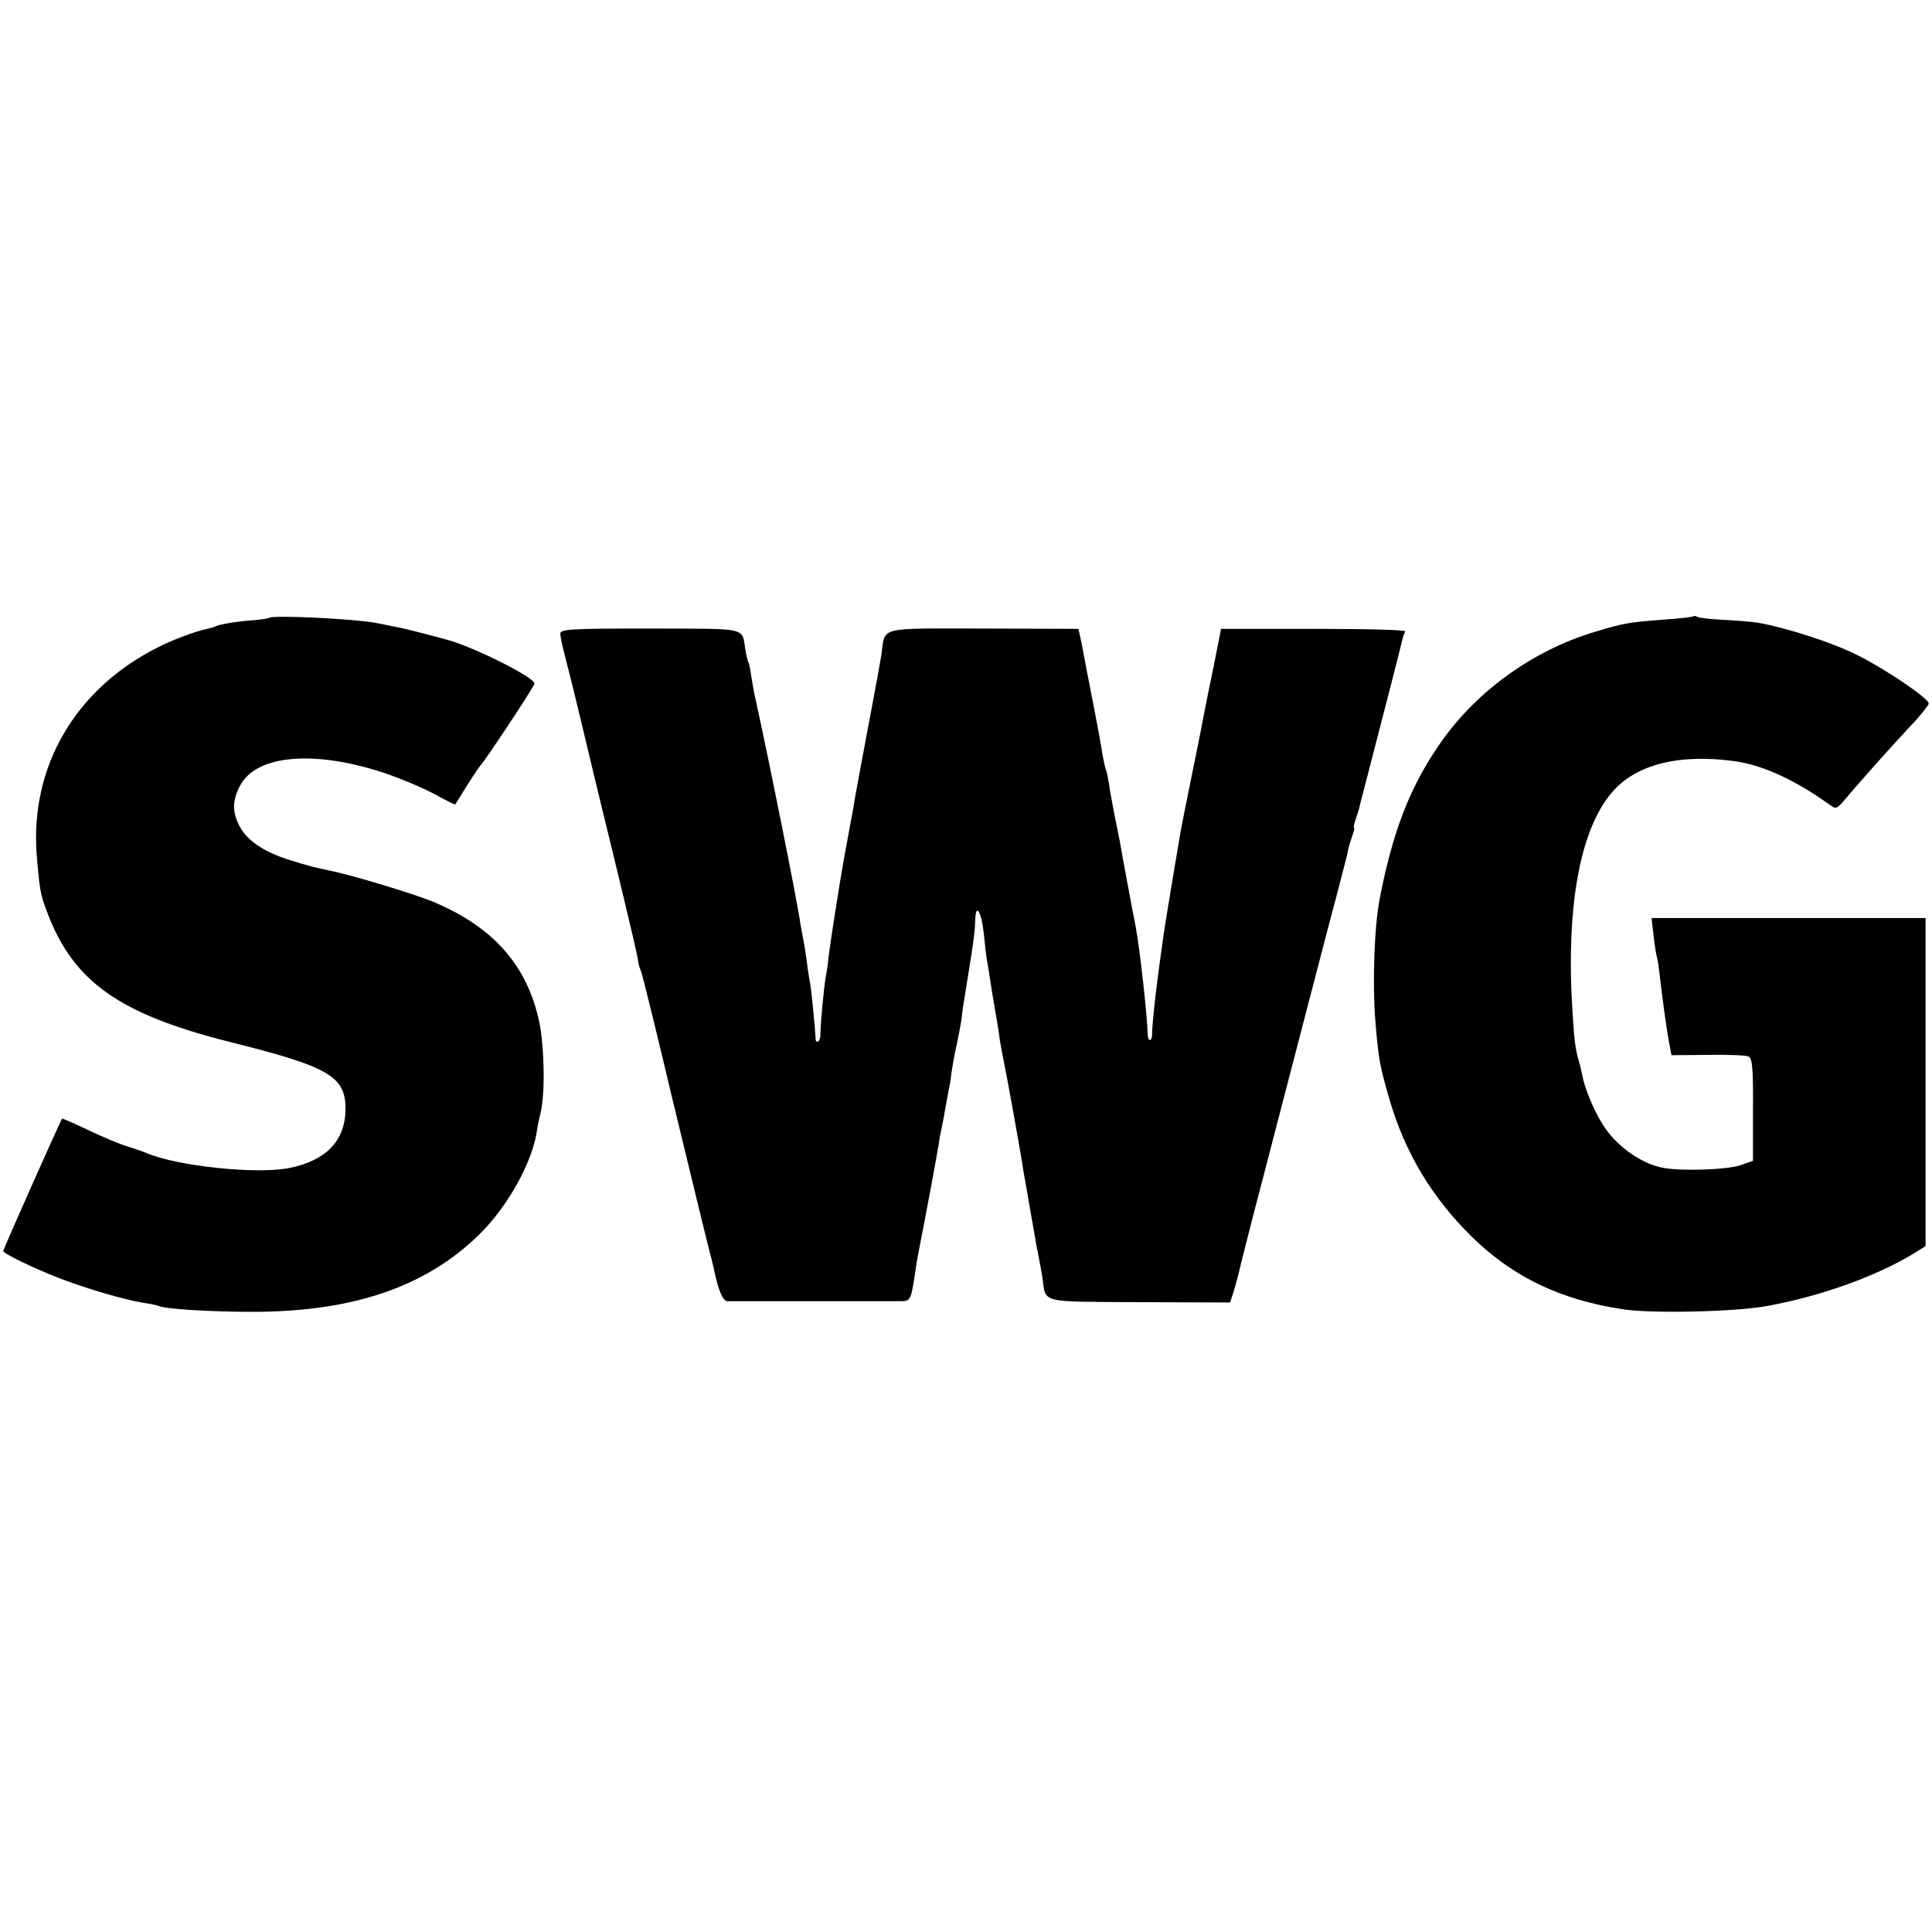
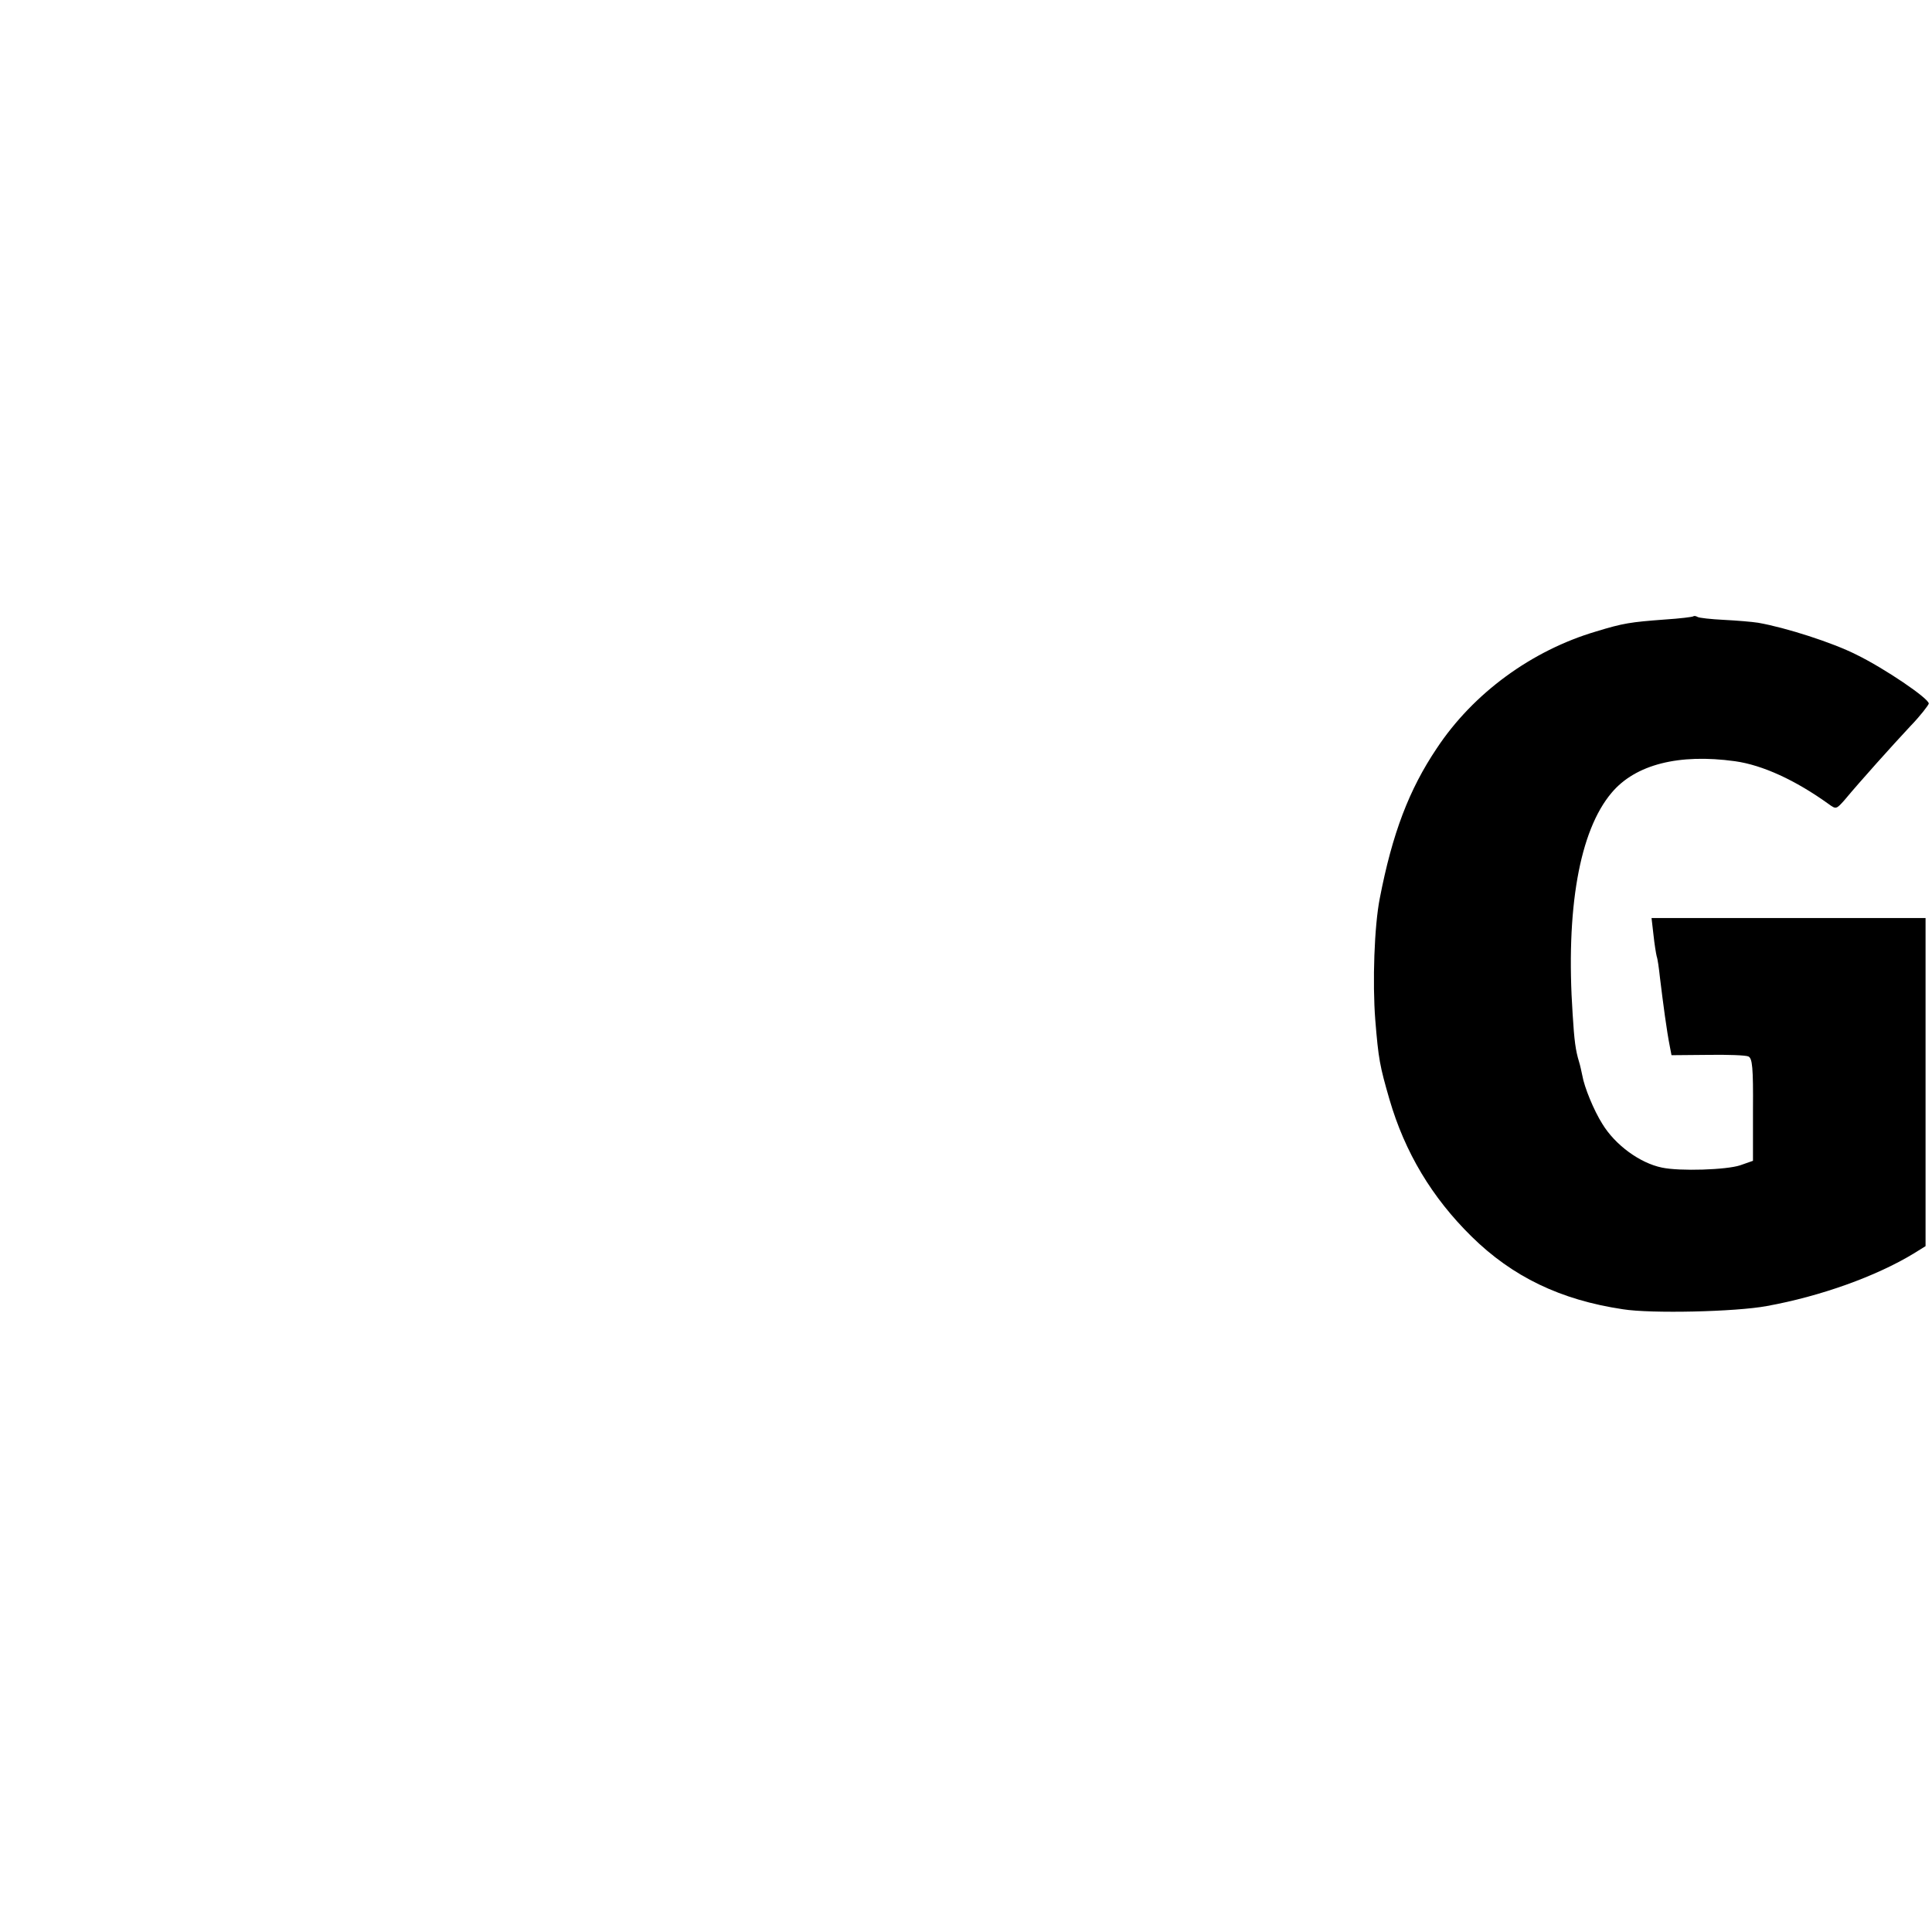
<svg xmlns="http://www.w3.org/2000/svg" version="1.0" width="600pt" height="600pt" viewBox="0 0 600 600" preserveAspectRatio="xMidYMid meet">
  <g transform="translate(0,600) scale(0.1,-0.1)" fill="#000000" stroke="none">
-     <path d="M835 4081 c-3 -2 -24 -5 -47 -7 -48 -3 -108 -13 -118 -19 -3 -2 -17 -6 -31 -9 -36 -8 -106 -34 -152 -58 -254 -129 -394 -370 -373 -643 9 -109 11 -122 34 -182 81 -212 223 -312 562 -398 317 -79 365 -108 363 -215 -3 -94 -61 -154 -173 -177 -100 -21 -348 5 -445 46 -11 5 -38 14 -60 21 -22 6 -76 29 -120 50 -44 21 -81 37 -82 36 -4 -3 -183 -406 -183 -411 0 -8 95 -54 178 -86 87 -33 197 -65 257 -75 22 -3 43 -8 46 -9 15 -10 160 -19 294 -19 309 0 537 77 702 239 88 85 165 223 180 320 2 17 8 44 12 60 14 58 12 199 -4 280 -37 176 -142 296 -331 375 -59 24 -249 82 -319 96 -48 10 -64 14 -125 33 -83 26 -135 62 -158 109 -21 42 -20 77 3 121 50 97 230 113 450 40 50 -17 119 -46 154 -65 35 -19 64 -34 65 -32 1 2 18 28 36 58 19 30 37 57 40 60 13 12 170 249 170 257 0 20 -203 121 -279 138 -9 3 -41 11 -71 19 -30 8 -68 17 -85 20 -16 3 -41 8 -55 11 -65 13 -326 26 -335 16z" />
    <path d="M5259 4086 c-2 -2 -42 -7 -89 -10 -106 -8 -128 -11 -213 -37 -200 -59 -382 -192 -495 -363 -86 -128 -138 -264 -177 -466 -17 -86 -23 -261 -14 -377 10 -123 14 -143 44 -247 48 -165 132 -305 255 -426 127 -125 276 -197 470 -226 87 -14 351 -8 447 10 166 30 339 92 456 163 l37 23 0 510 0 509 -426 0 -425 0 6 -52 c3 -29 8 -59 10 -67 3 -8 7 -37 10 -65 10 -82 21 -166 31 -216 l5 -26 112 1 c62 1 119 -1 127 -5 12 -6 15 -34 14 -166 l0 -158 -40 -14 c-42 -14 -187 -19 -243 -7 -68 14 -145 70 -185 136 -26 41 -56 114 -62 150 -3 14 -7 33 -10 42 -11 36 -15 66 -20 148 -22 326 21 570 121 688 74 88 209 122 383 98 86 -12 188 -59 291 -133 23 -17 24 -16 49 12 50 60 148 169 204 229 32 33 57 66 58 71 0 16 -137 109 -225 152 -73 37 -219 84 -305 99 -19 3 -67 7 -107 9 -40 2 -76 6 -81 9 -5 3 -11 4 -13 2z" />
-     <path d="M1740 4032 c0 -9 7 -41 15 -71 8 -31 29 -114 46 -186 17 -71 61 -256 99 -410 66 -273 81 -337 82 -352 0 -5 4 -18 9 -30 6 -17 63 -250 94 -383 2 -8 20 -82 40 -165 20 -82 38 -157 40 -165 5 -20 34 -140 40 -162 3 -10 7 -28 10 -40 15 -74 29 -108 44 -109 21 0 508 0 542 0 28 1 29 4 45 116 3 17 9 50 14 75 9 44 45 235 55 295 2 17 7 41 10 55 3 14 8 40 11 59 3 18 8 43 10 55 3 11 7 37 9 56 3 19 9 55 15 80 5 25 13 63 16 85 2 22 7 54 10 70 3 17 6 39 8 50 21 130 23 147 25 193 2 48 19 19 26 -45 4 -38 8 -76 10 -85 2 -9 6 -34 9 -55 3 -21 10 -65 16 -98 6 -33 13 -76 15 -95 3 -19 10 -55 15 -80 8 -38 44 -238 55 -305 1 -11 8 -48 14 -82 6 -35 15 -89 21 -120 5 -32 12 -69 15 -83 3 -14 8 -43 12 -65 12 -84 -15 -77 301 -79 l282 -1 10 30 c5 17 14 48 19 70 5 22 34 137 65 255 31 118 89 343 130 500 41 157 88 339 106 405 17 66 34 130 36 142 2 12 9 34 14 48 5 14 7 25 5 25 -2 0 0 11 5 25 5 14 12 36 14 48 3 12 12 47 20 77 48 185 108 418 111 433 2 9 6 21 9 26 3 5 -122 8 -283 8 l-289 0 -6 -31 c-7 -35 -14 -71 -20 -101 -8 -35 -26 -129 -32 -159 -3 -16 -18 -93 -34 -170 -16 -78 -31 -154 -34 -171 -3 -16 -12 -73 -21 -125 -25 -150 -31 -187 -40 -255 -4 -27 -8 -61 -10 -75 -9 -67 -18 -157 -17 -172 0 -10 -3 -18 -7 -18 -4 0 -7 10 -7 23 -2 60 -24 261 -38 334 -7 33 -35 187 -41 218 -5 31 -8 47 -25 130 -5 28 -13 68 -16 90 -3 22 -8 43 -10 46 -2 4 -6 24 -10 45 -3 22 -16 93 -29 159 -13 66 -26 134 -29 150 -3 17 -8 42 -11 56 l-6 26 -295 1 c-334 0 -304 8 -317 -83 -6 -35 -16 -92 -32 -175 -9 -48 -48 -255 -51 -275 -1 -11 -10 -56 -18 -100 -22 -120 -24 -132 -41 -240 -9 -55 -18 -118 -21 -140 -2 -22 -6 -51 -9 -65 -6 -31 -18 -159 -17 -182 0 -10 -3 -20 -7 -22 -4 -3 -8 0 -8 7 -1 27 -13 153 -17 172 -2 11 -7 40 -10 65 -3 25 -8 56 -11 70 -3 14 -7 39 -10 55 -9 67 -99 514 -140 700 -3 10 -7 37 -11 59 -3 22 -7 43 -9 47 -2 3 -7 21 -10 40 -12 72 14 66 -295 67 -250 0 -280 -2 -280 -16z" />
  </g>
</svg>